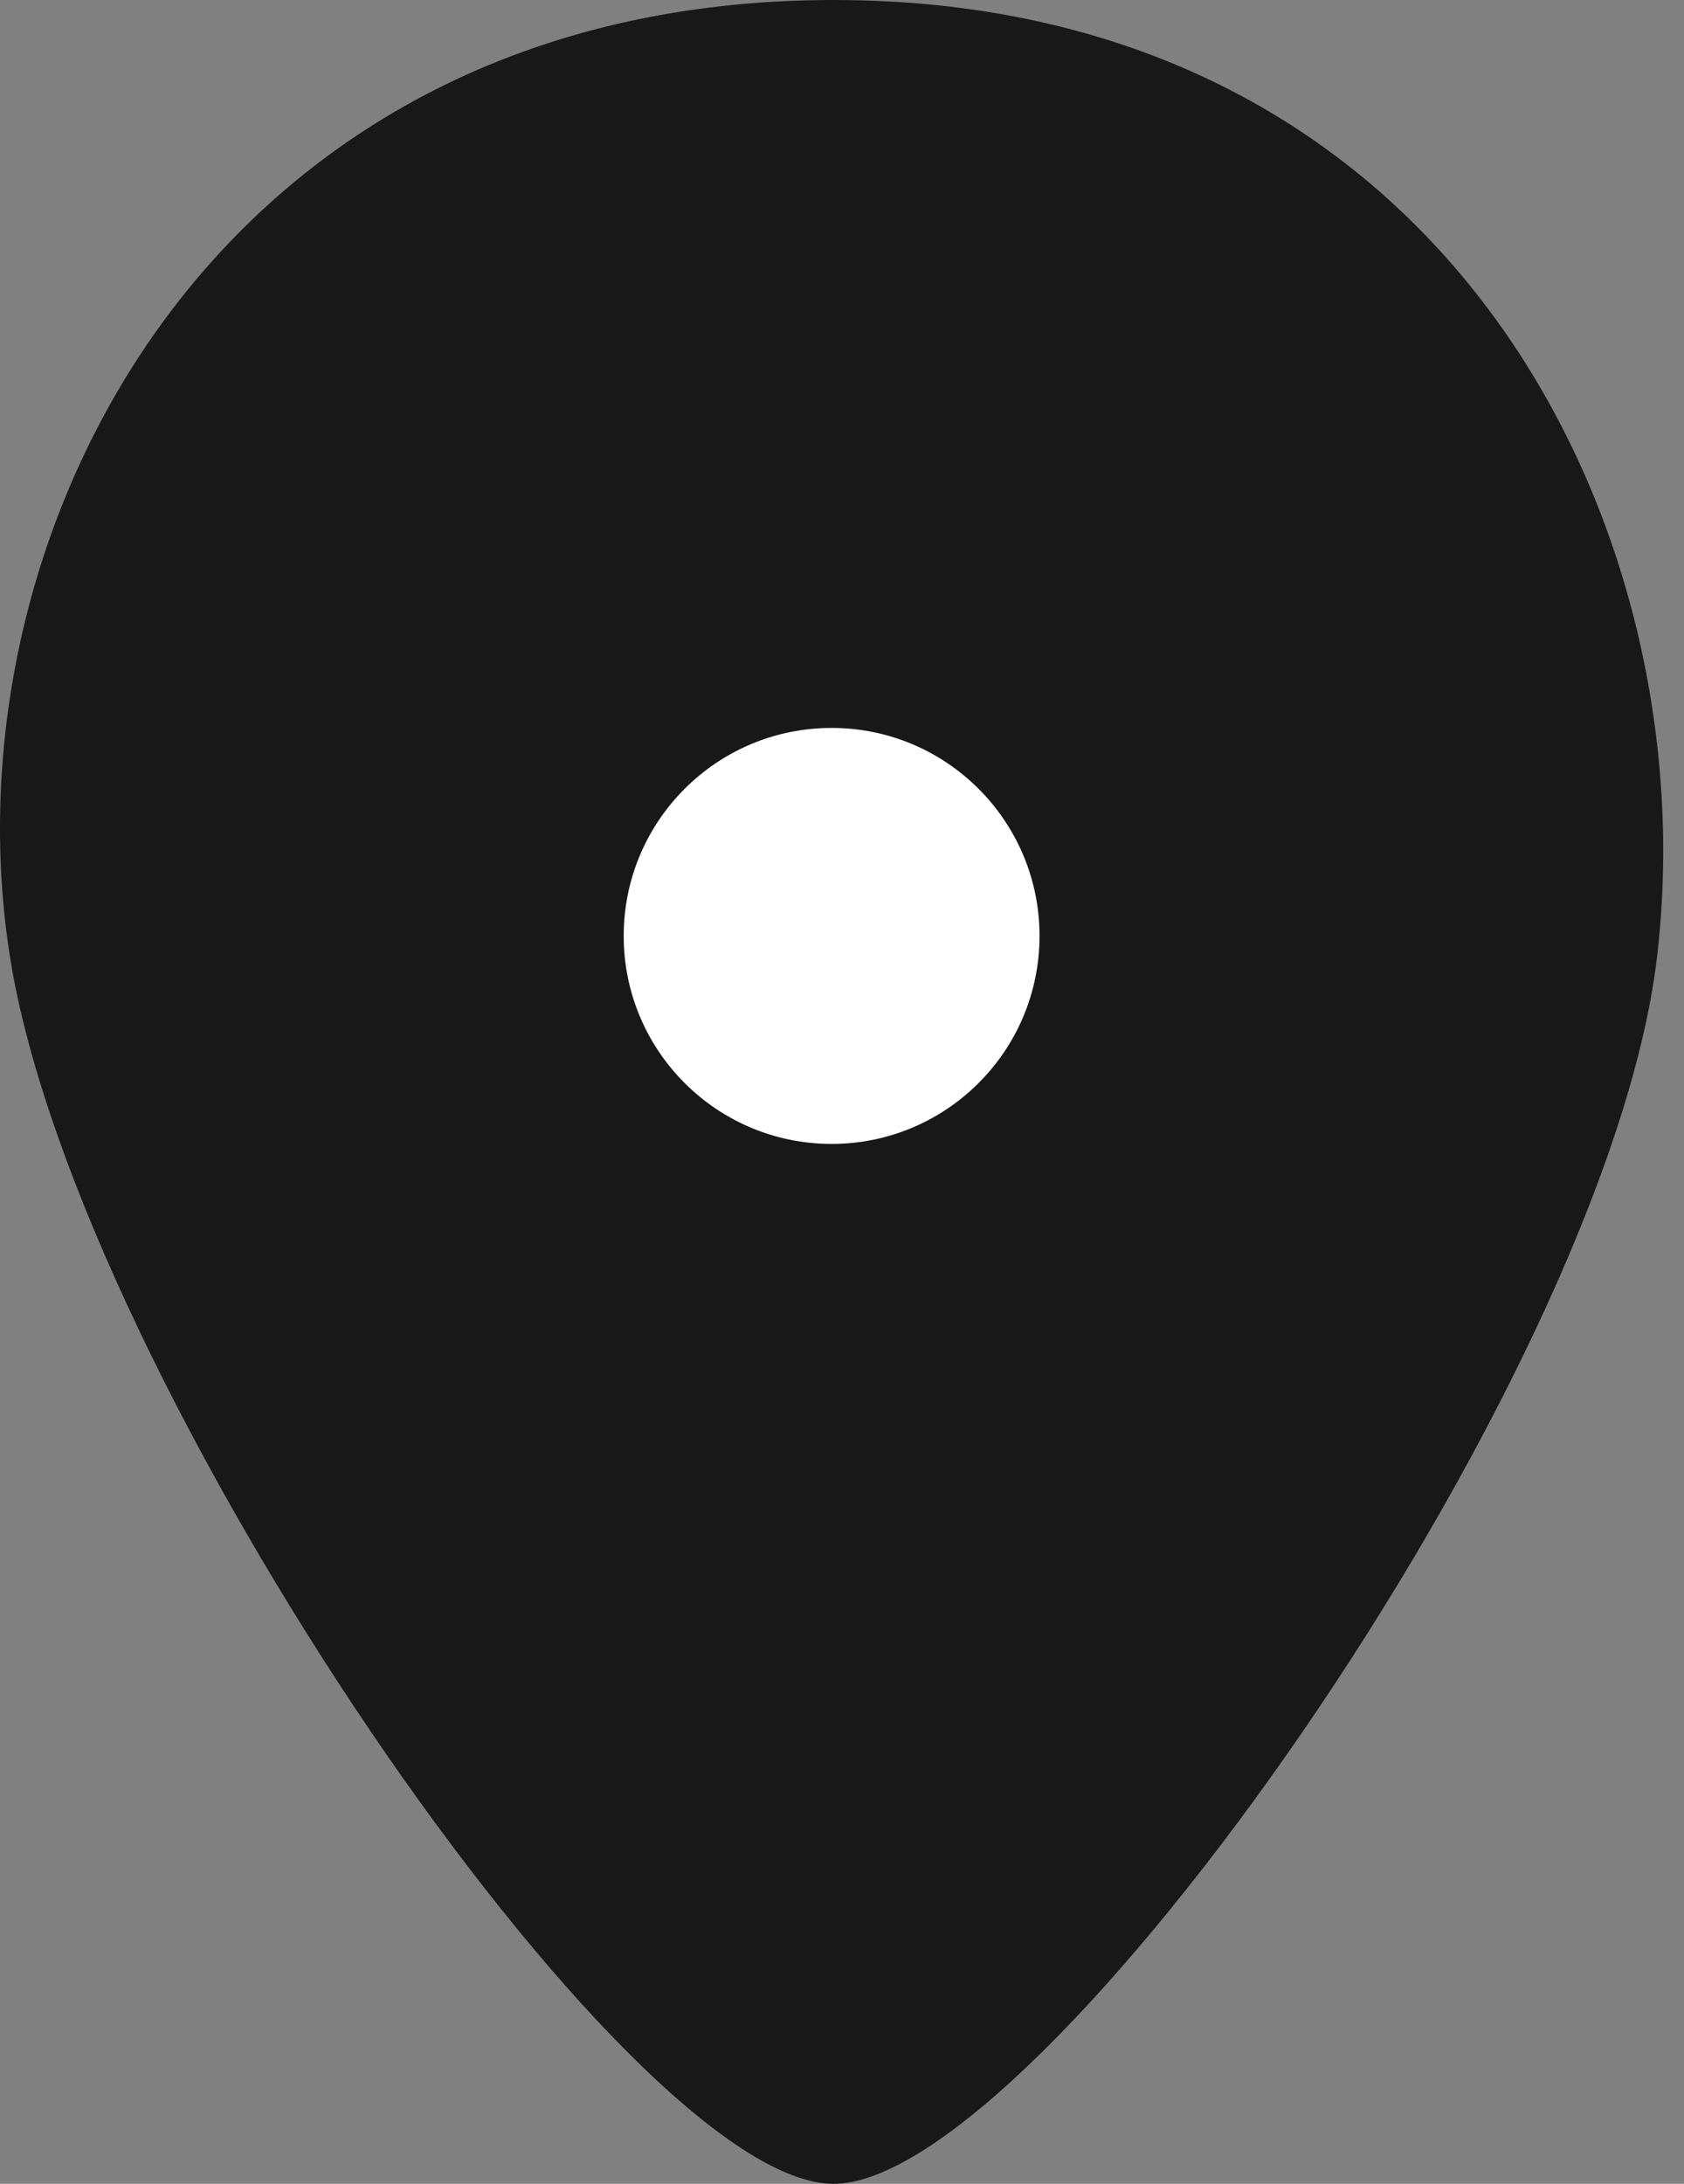
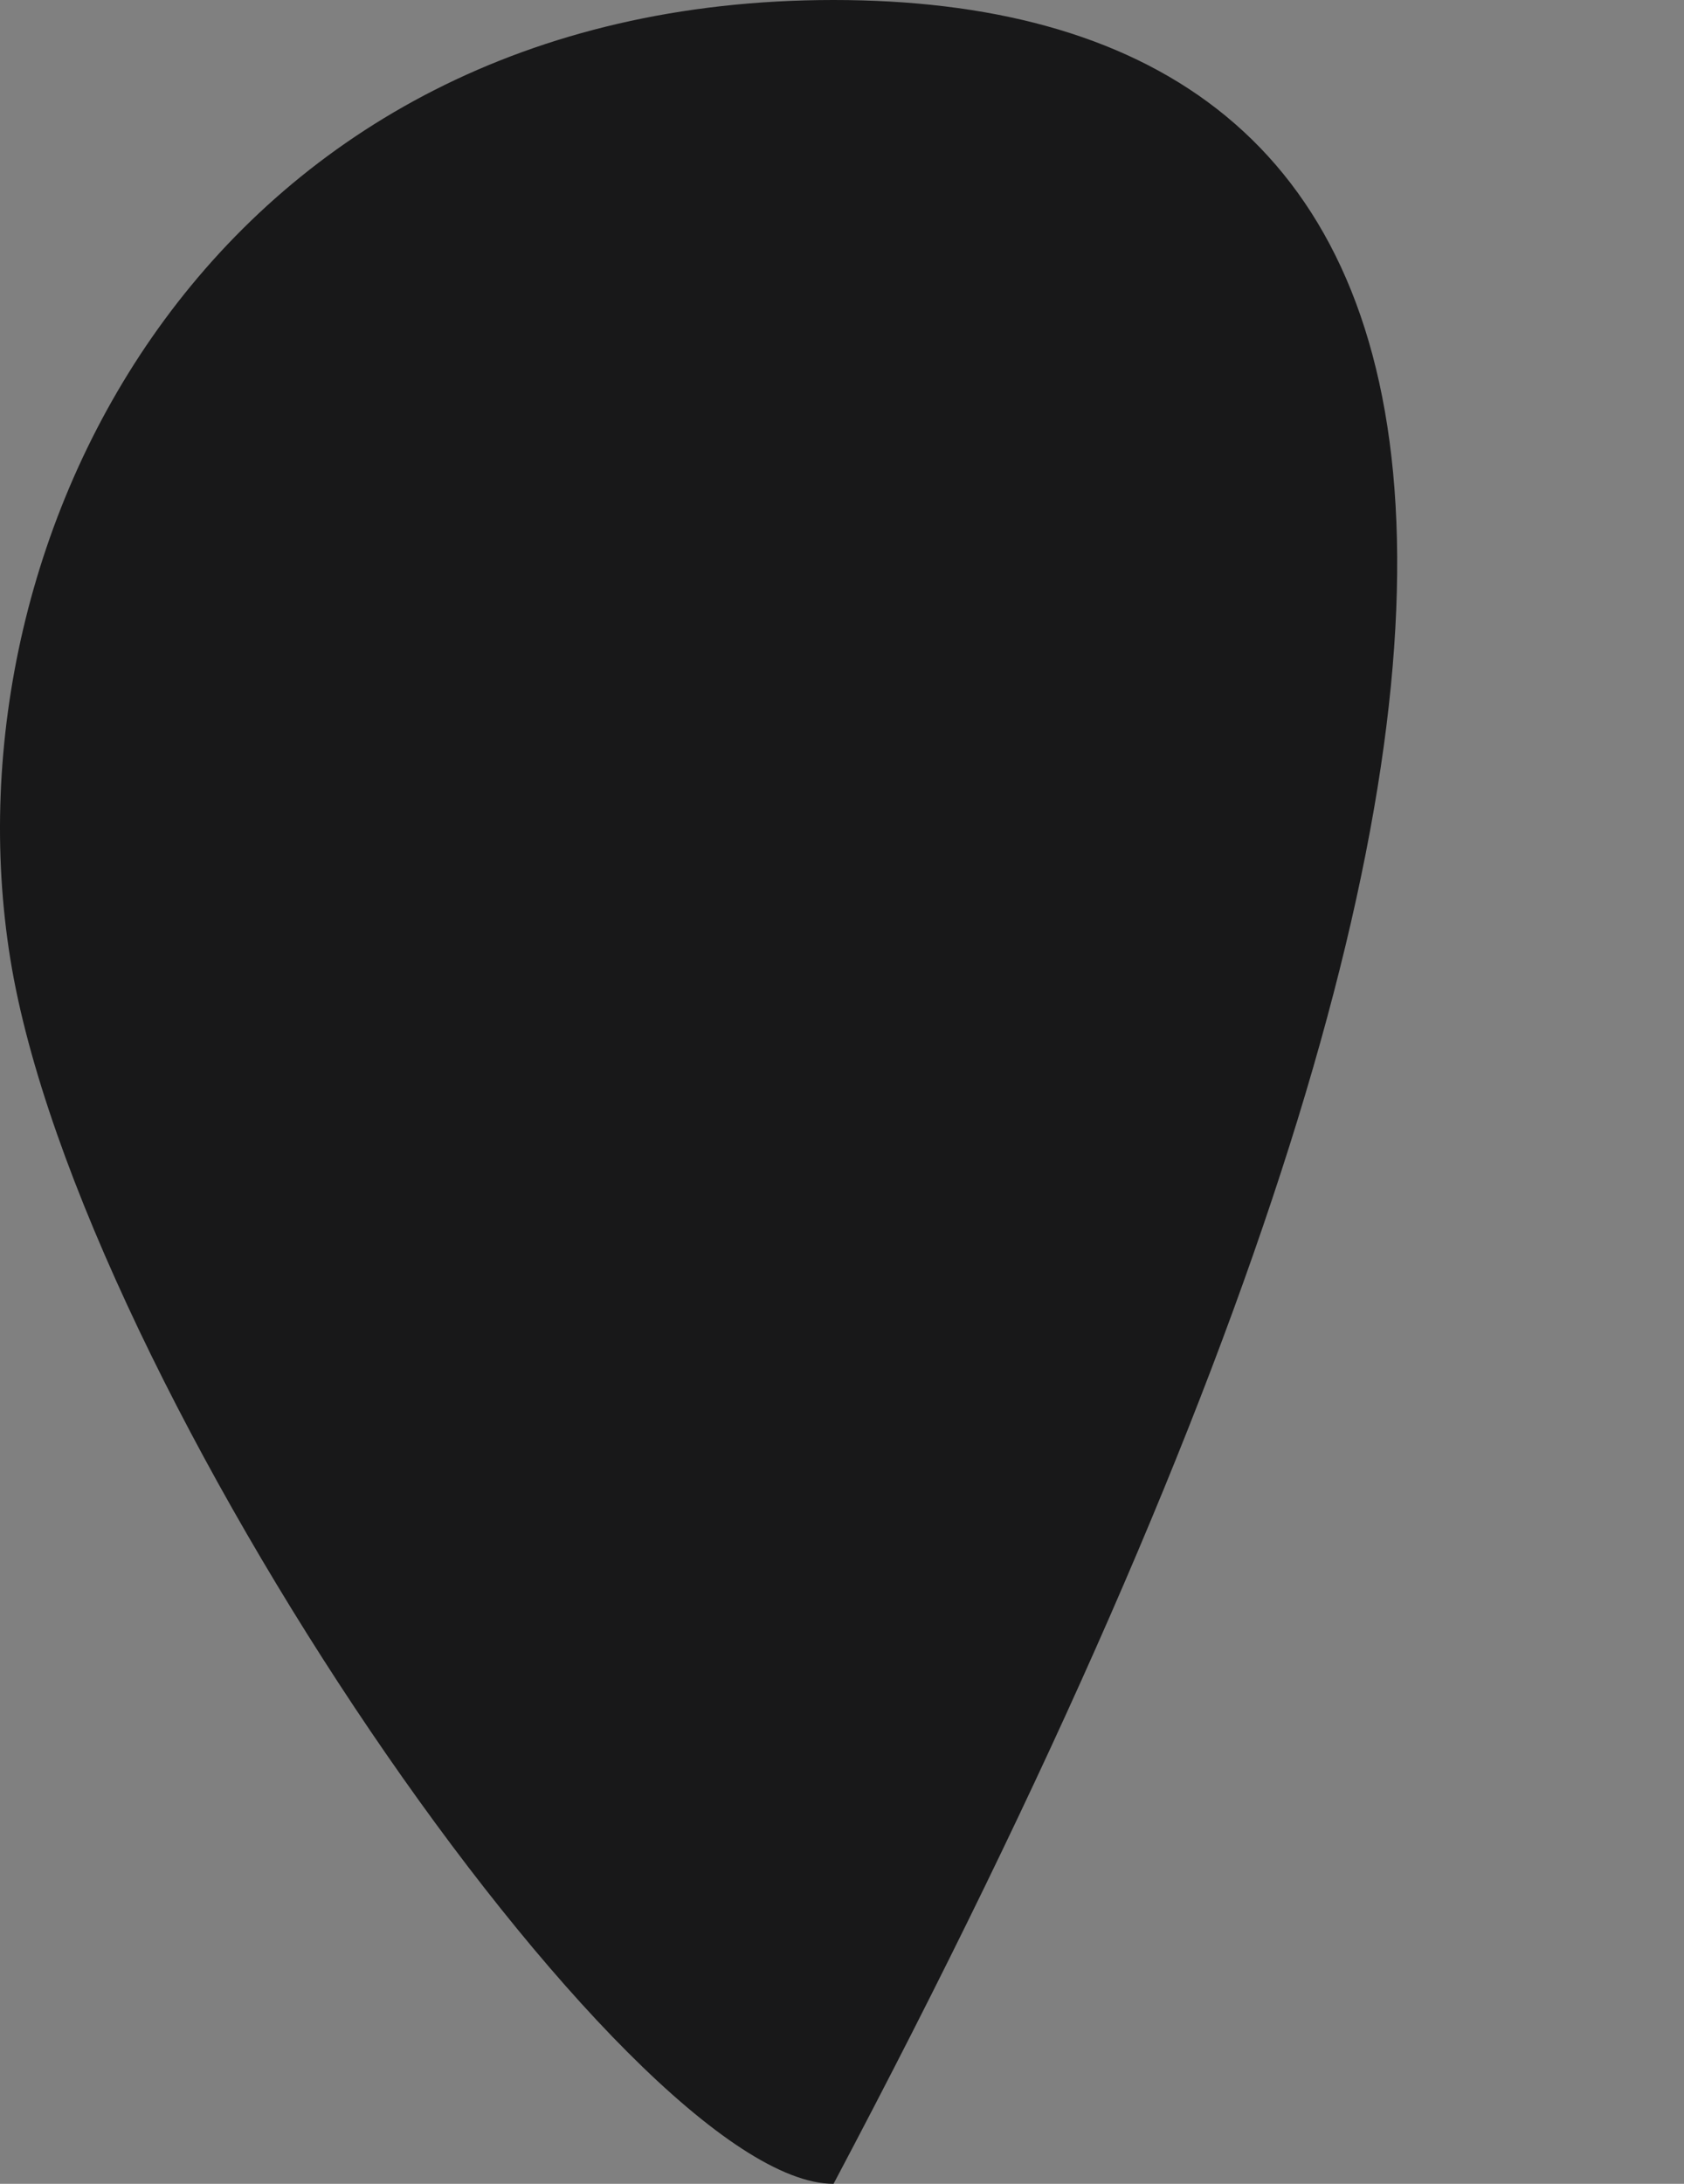
<svg xmlns="http://www.w3.org/2000/svg" width="54" height="70" viewBox="0 0 54 70" fill="none">
  <rect x="0" y="0" width="54" height="70" fill="#808080" stroke="none" />
-   <path d="M0.33 30.732C2.53 44.39 20.129 70 26.729 70C33.329 70 51.478 44.39 53.128 30.732C54.778 17.073 46.528 0 26.729 0C6.93 0 -1.87 17.073 0.33 30.732Z" fill="#181819" />
-   <circle cx="26.667" cy="30" r="6.667" fill="white" />
+   <path d="M0.33 30.732C2.53 44.39 20.129 70 26.729 70C54.778 17.073 46.528 0 26.729 0C6.93 0 -1.87 17.073 0.33 30.732Z" fill="#181819" />
</svg>